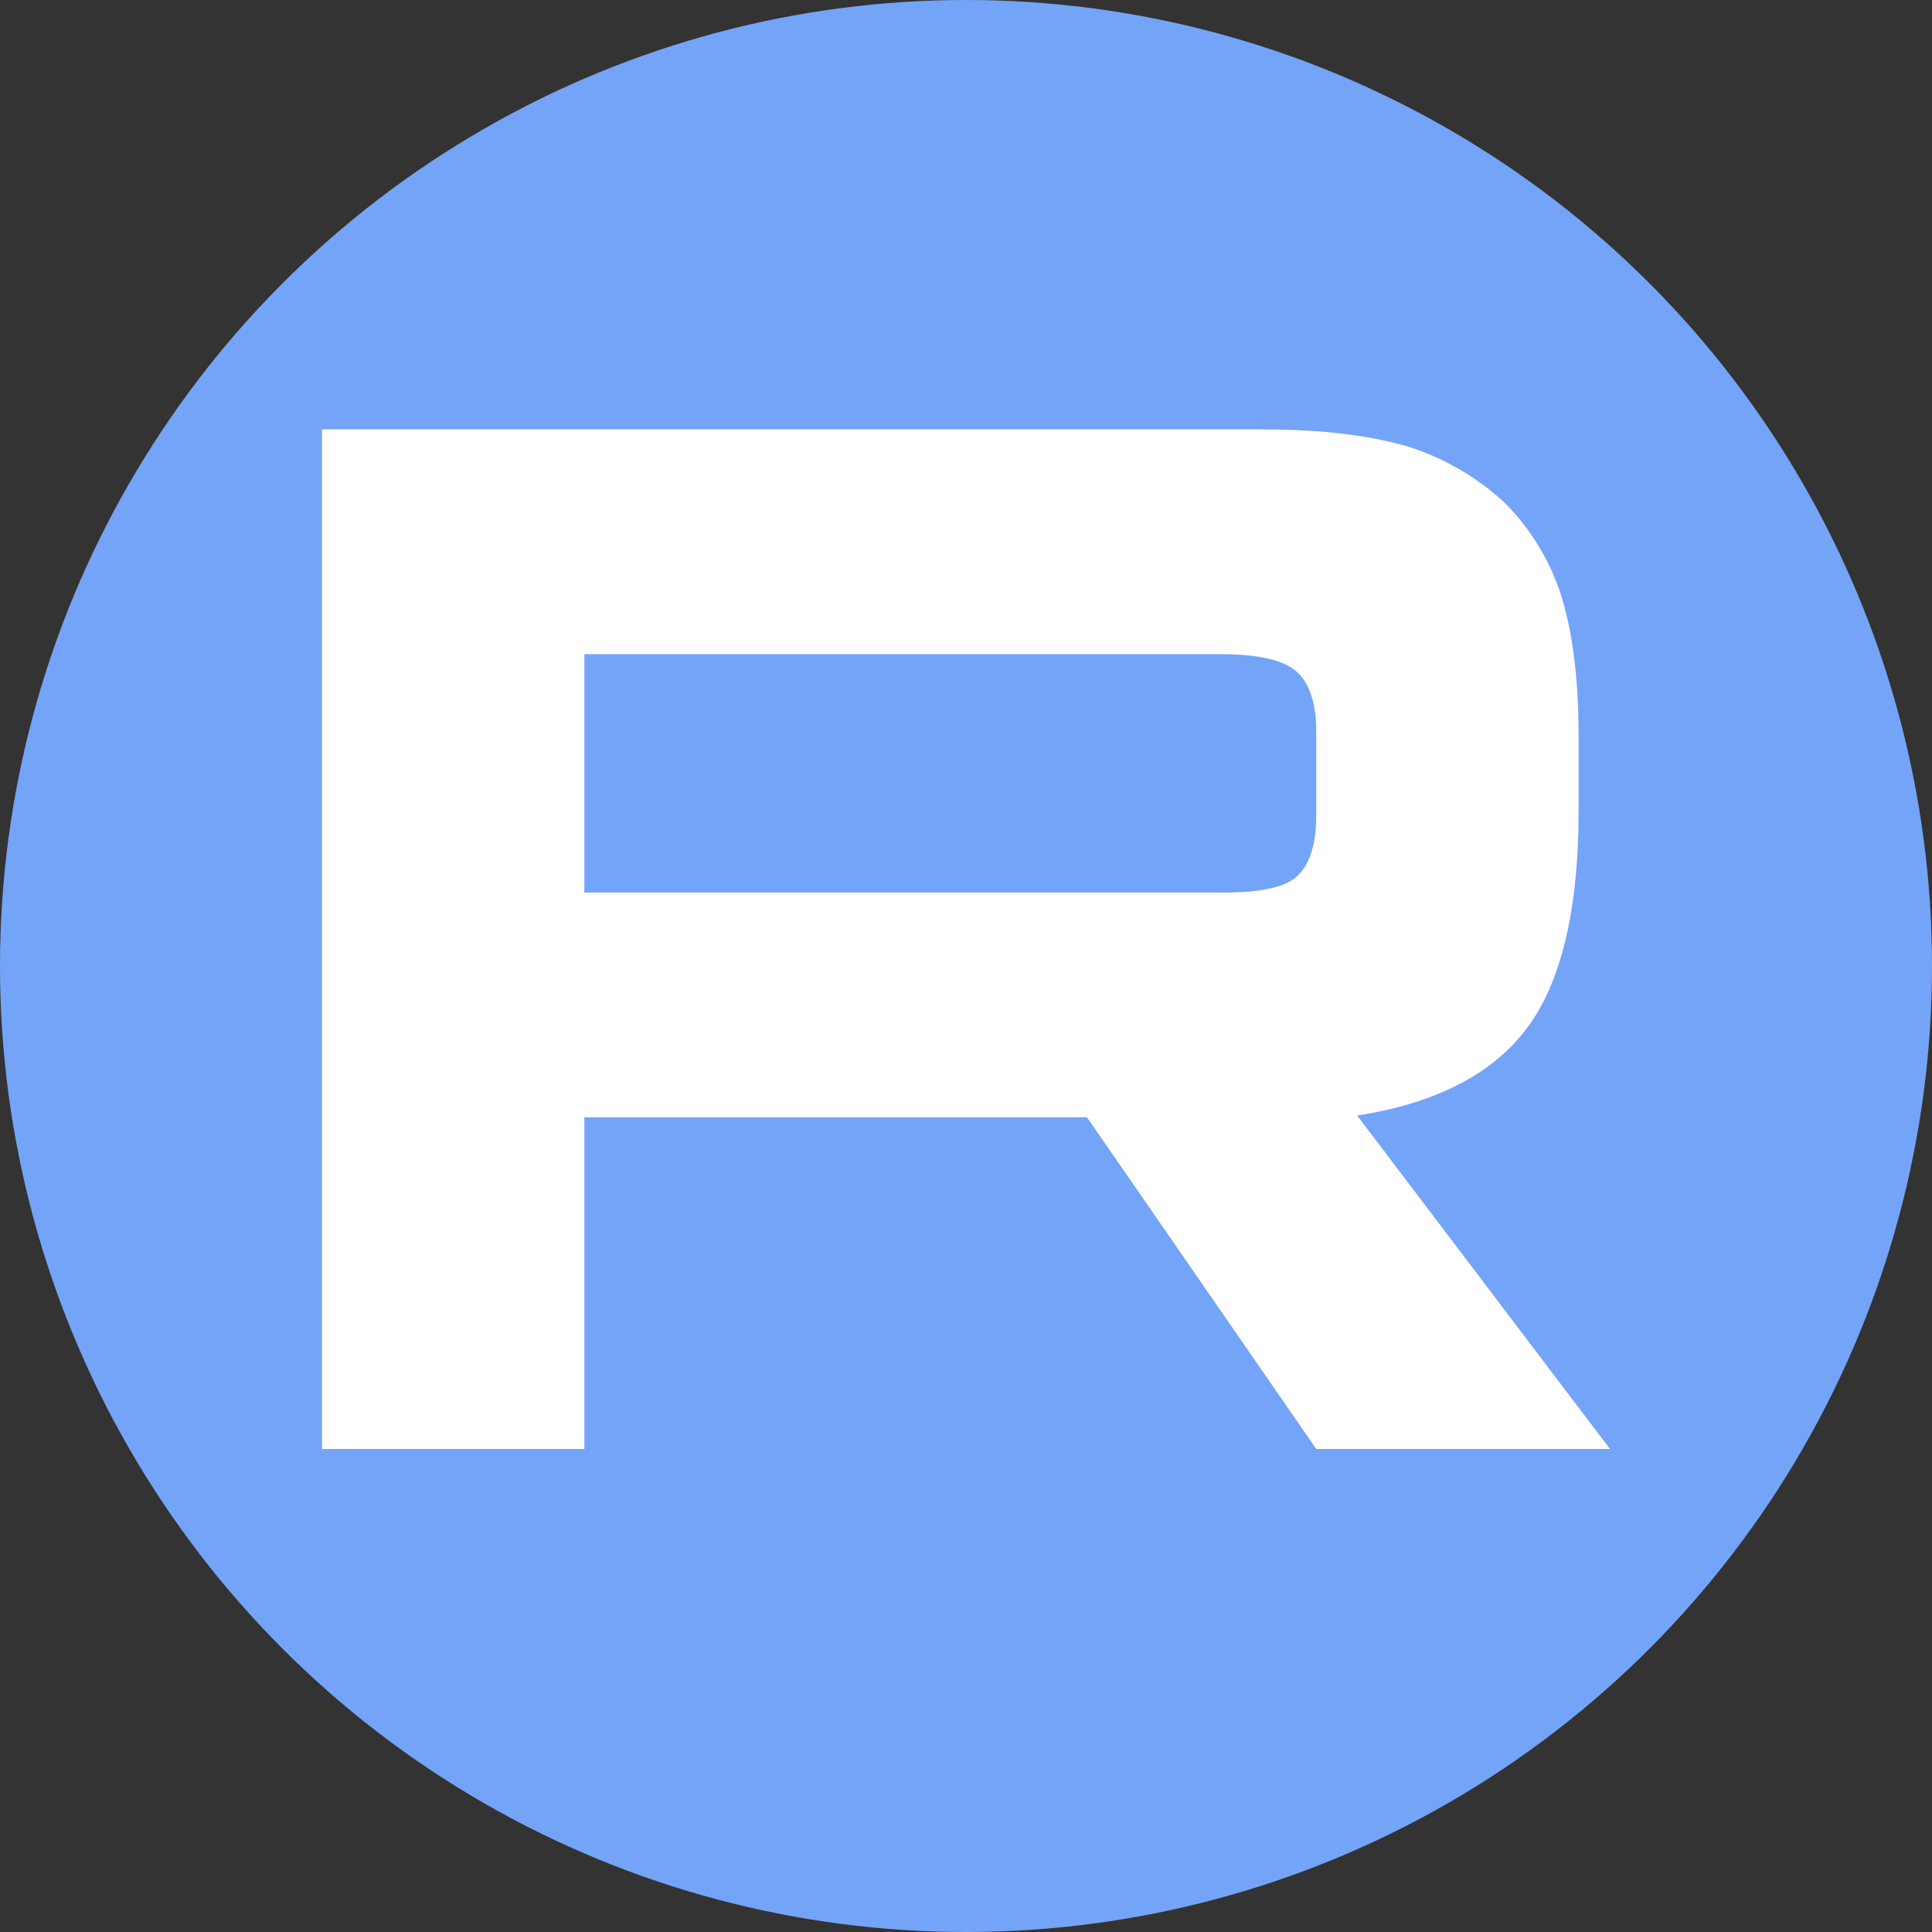
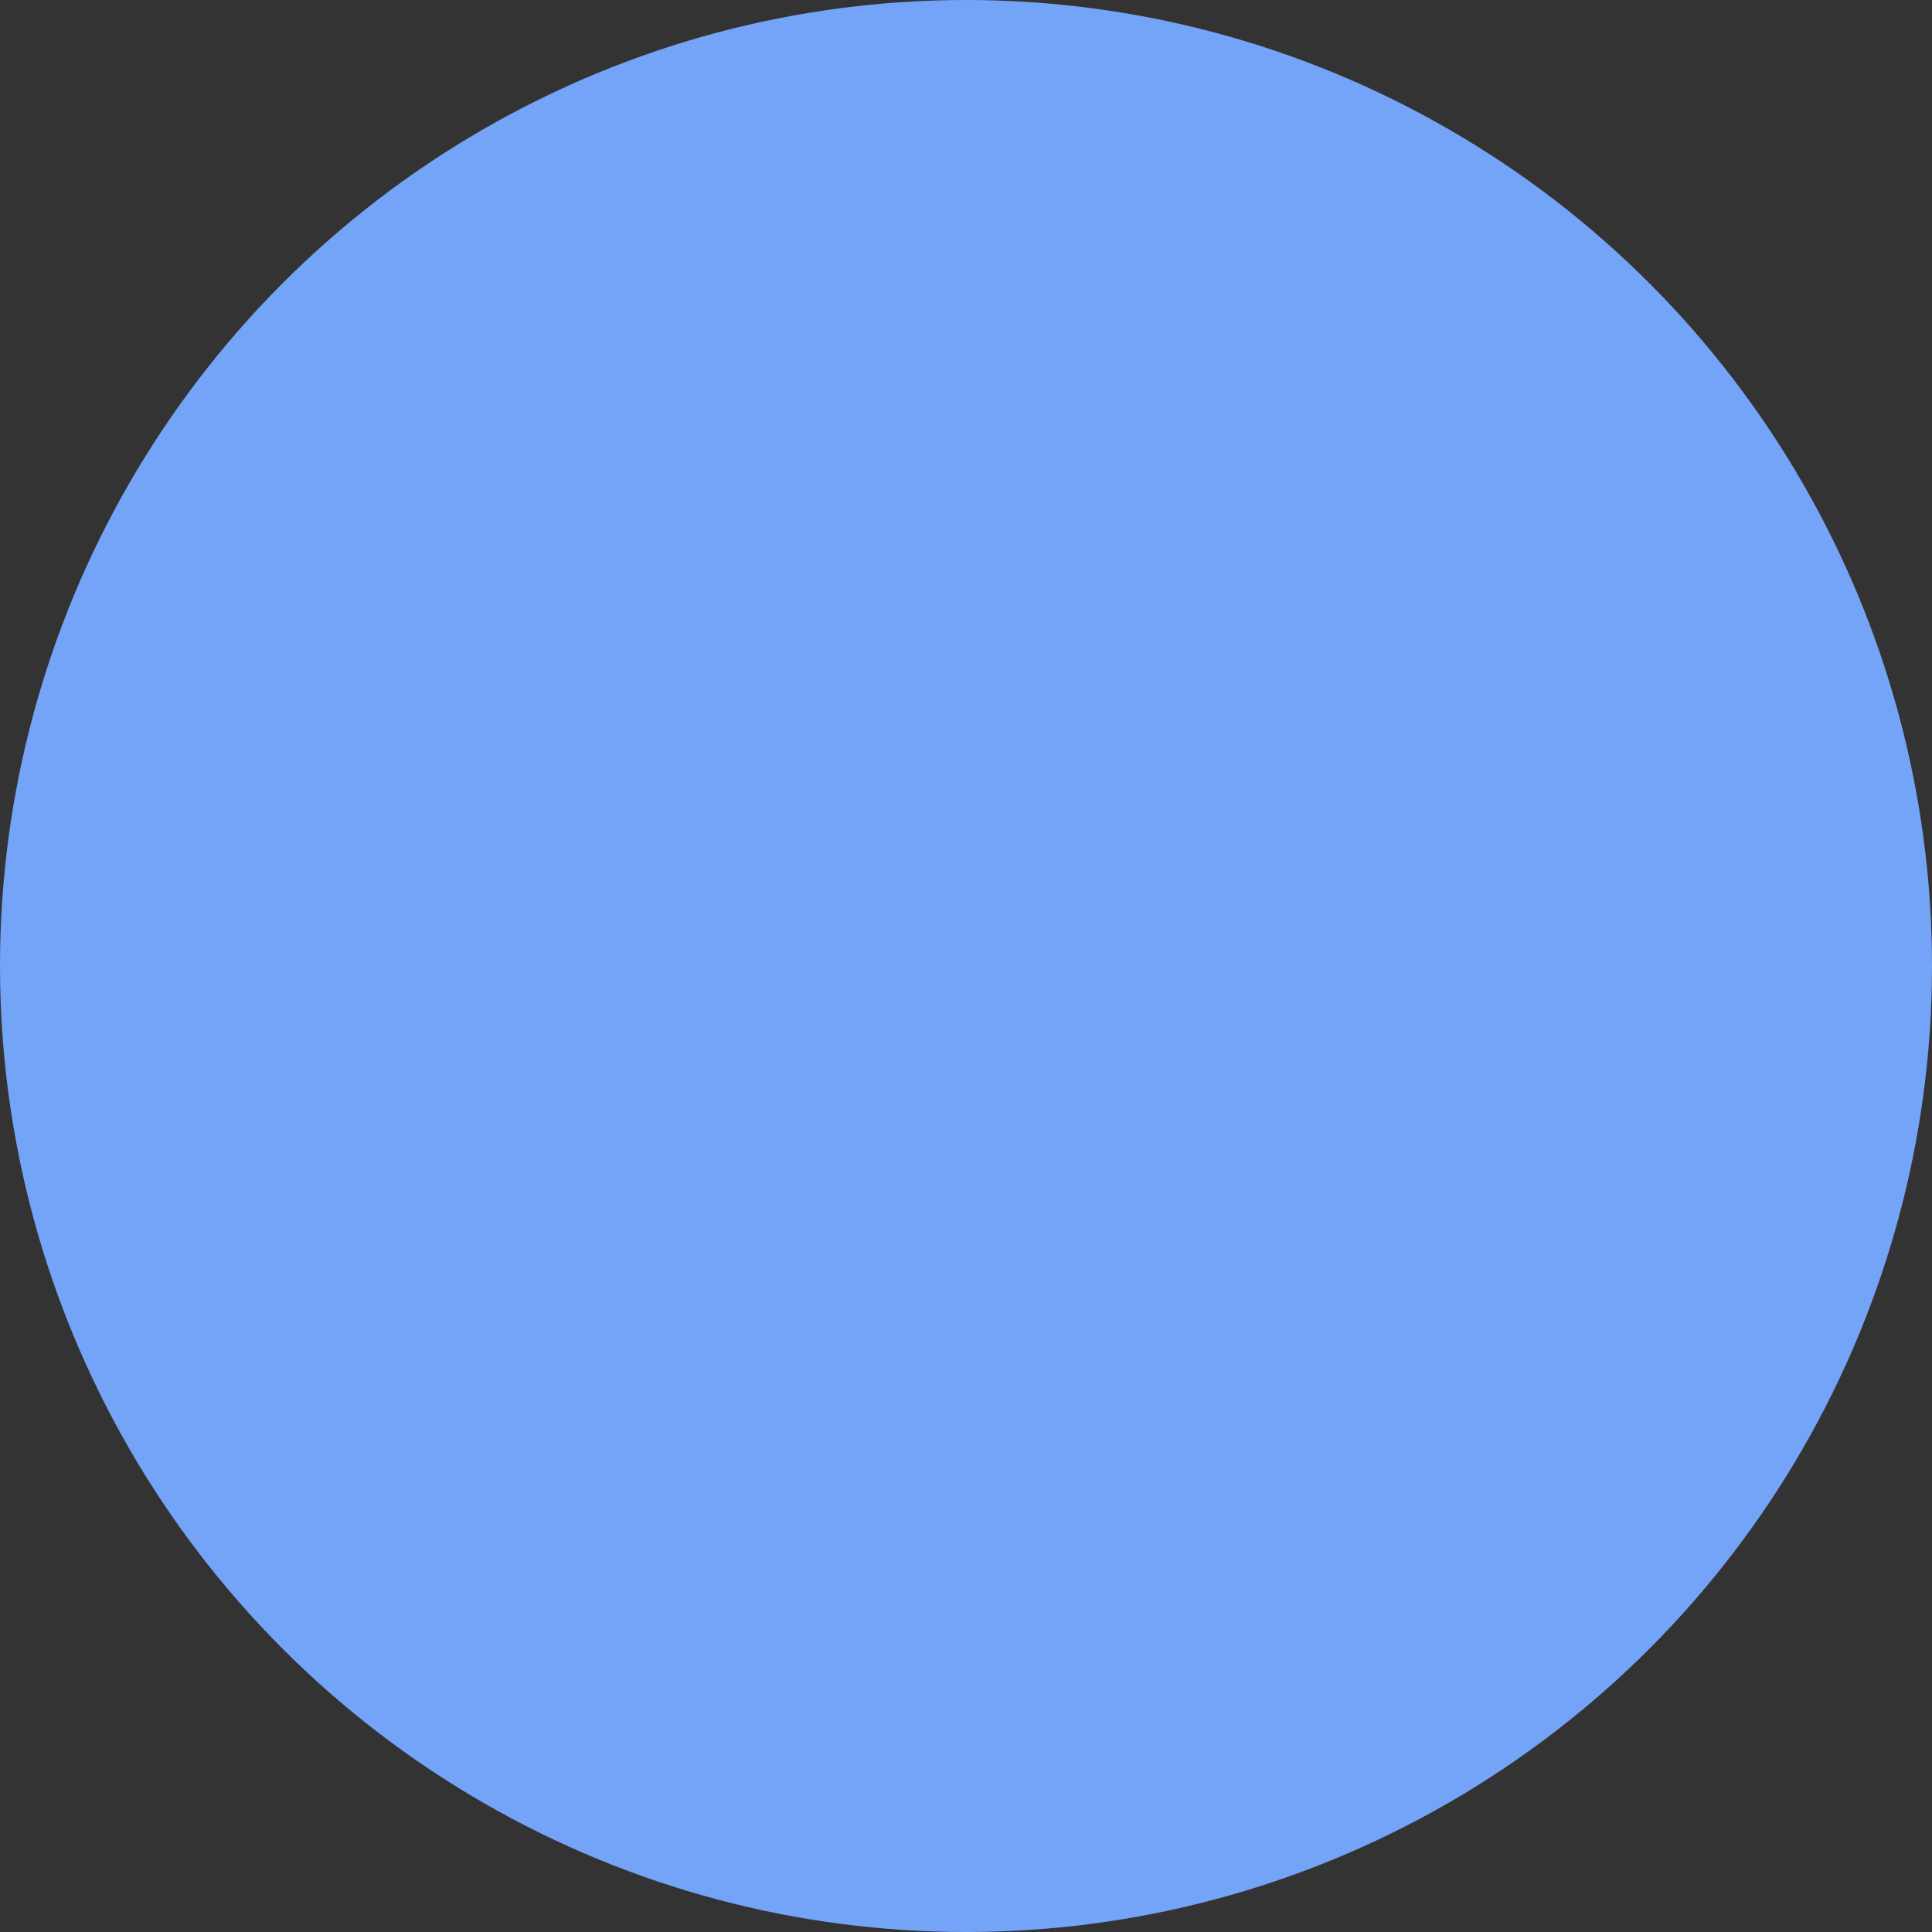
<svg xmlns="http://www.w3.org/2000/svg" width="28" height="28" viewBox="0 0 28 28" fill="none">
  <rect x="0" y="0" width="28" height="28" fill="#333333" stroke="none" />
  <g clip-path="url(#clip0_108_1860)">
    <circle cx="14" cy="14" r="14" fill="#74A4F8" />
-     <path fill-rule="evenodd" clip-rule="evenodd" d="M18.325 6.222H4.667V21H8.469V16.192H15.753L19.076 21H23.333L19.669 16.167C20.807 15.99 21.627 15.569 22.127 14.904C22.628 14.24 22.878 13.177 22.878 11.758V10.655C22.878 9.813 22.787 9.149 22.628 8.639C22.468 8.132 22.187 7.669 21.808 7.287C21.406 6.914 20.922 6.634 20.393 6.468C19.847 6.312 19.165 6.224 18.322 6.224L18.325 6.222ZM17.711 12.935H8.469V9.481H17.711C18.235 9.481 18.598 9.569 18.781 9.724C18.963 9.879 19.076 10.167 19.076 10.588V11.829C19.076 12.271 18.963 12.56 18.781 12.715C18.599 12.87 18.235 12.936 17.711 12.936V12.935Z" fill="white" />
  </g>
  <defs>
    <clipPath id="clip0_108_1860">
      <rect width="28" height="28" fill="white" />
    </clipPath>
  </defs>
</svg>